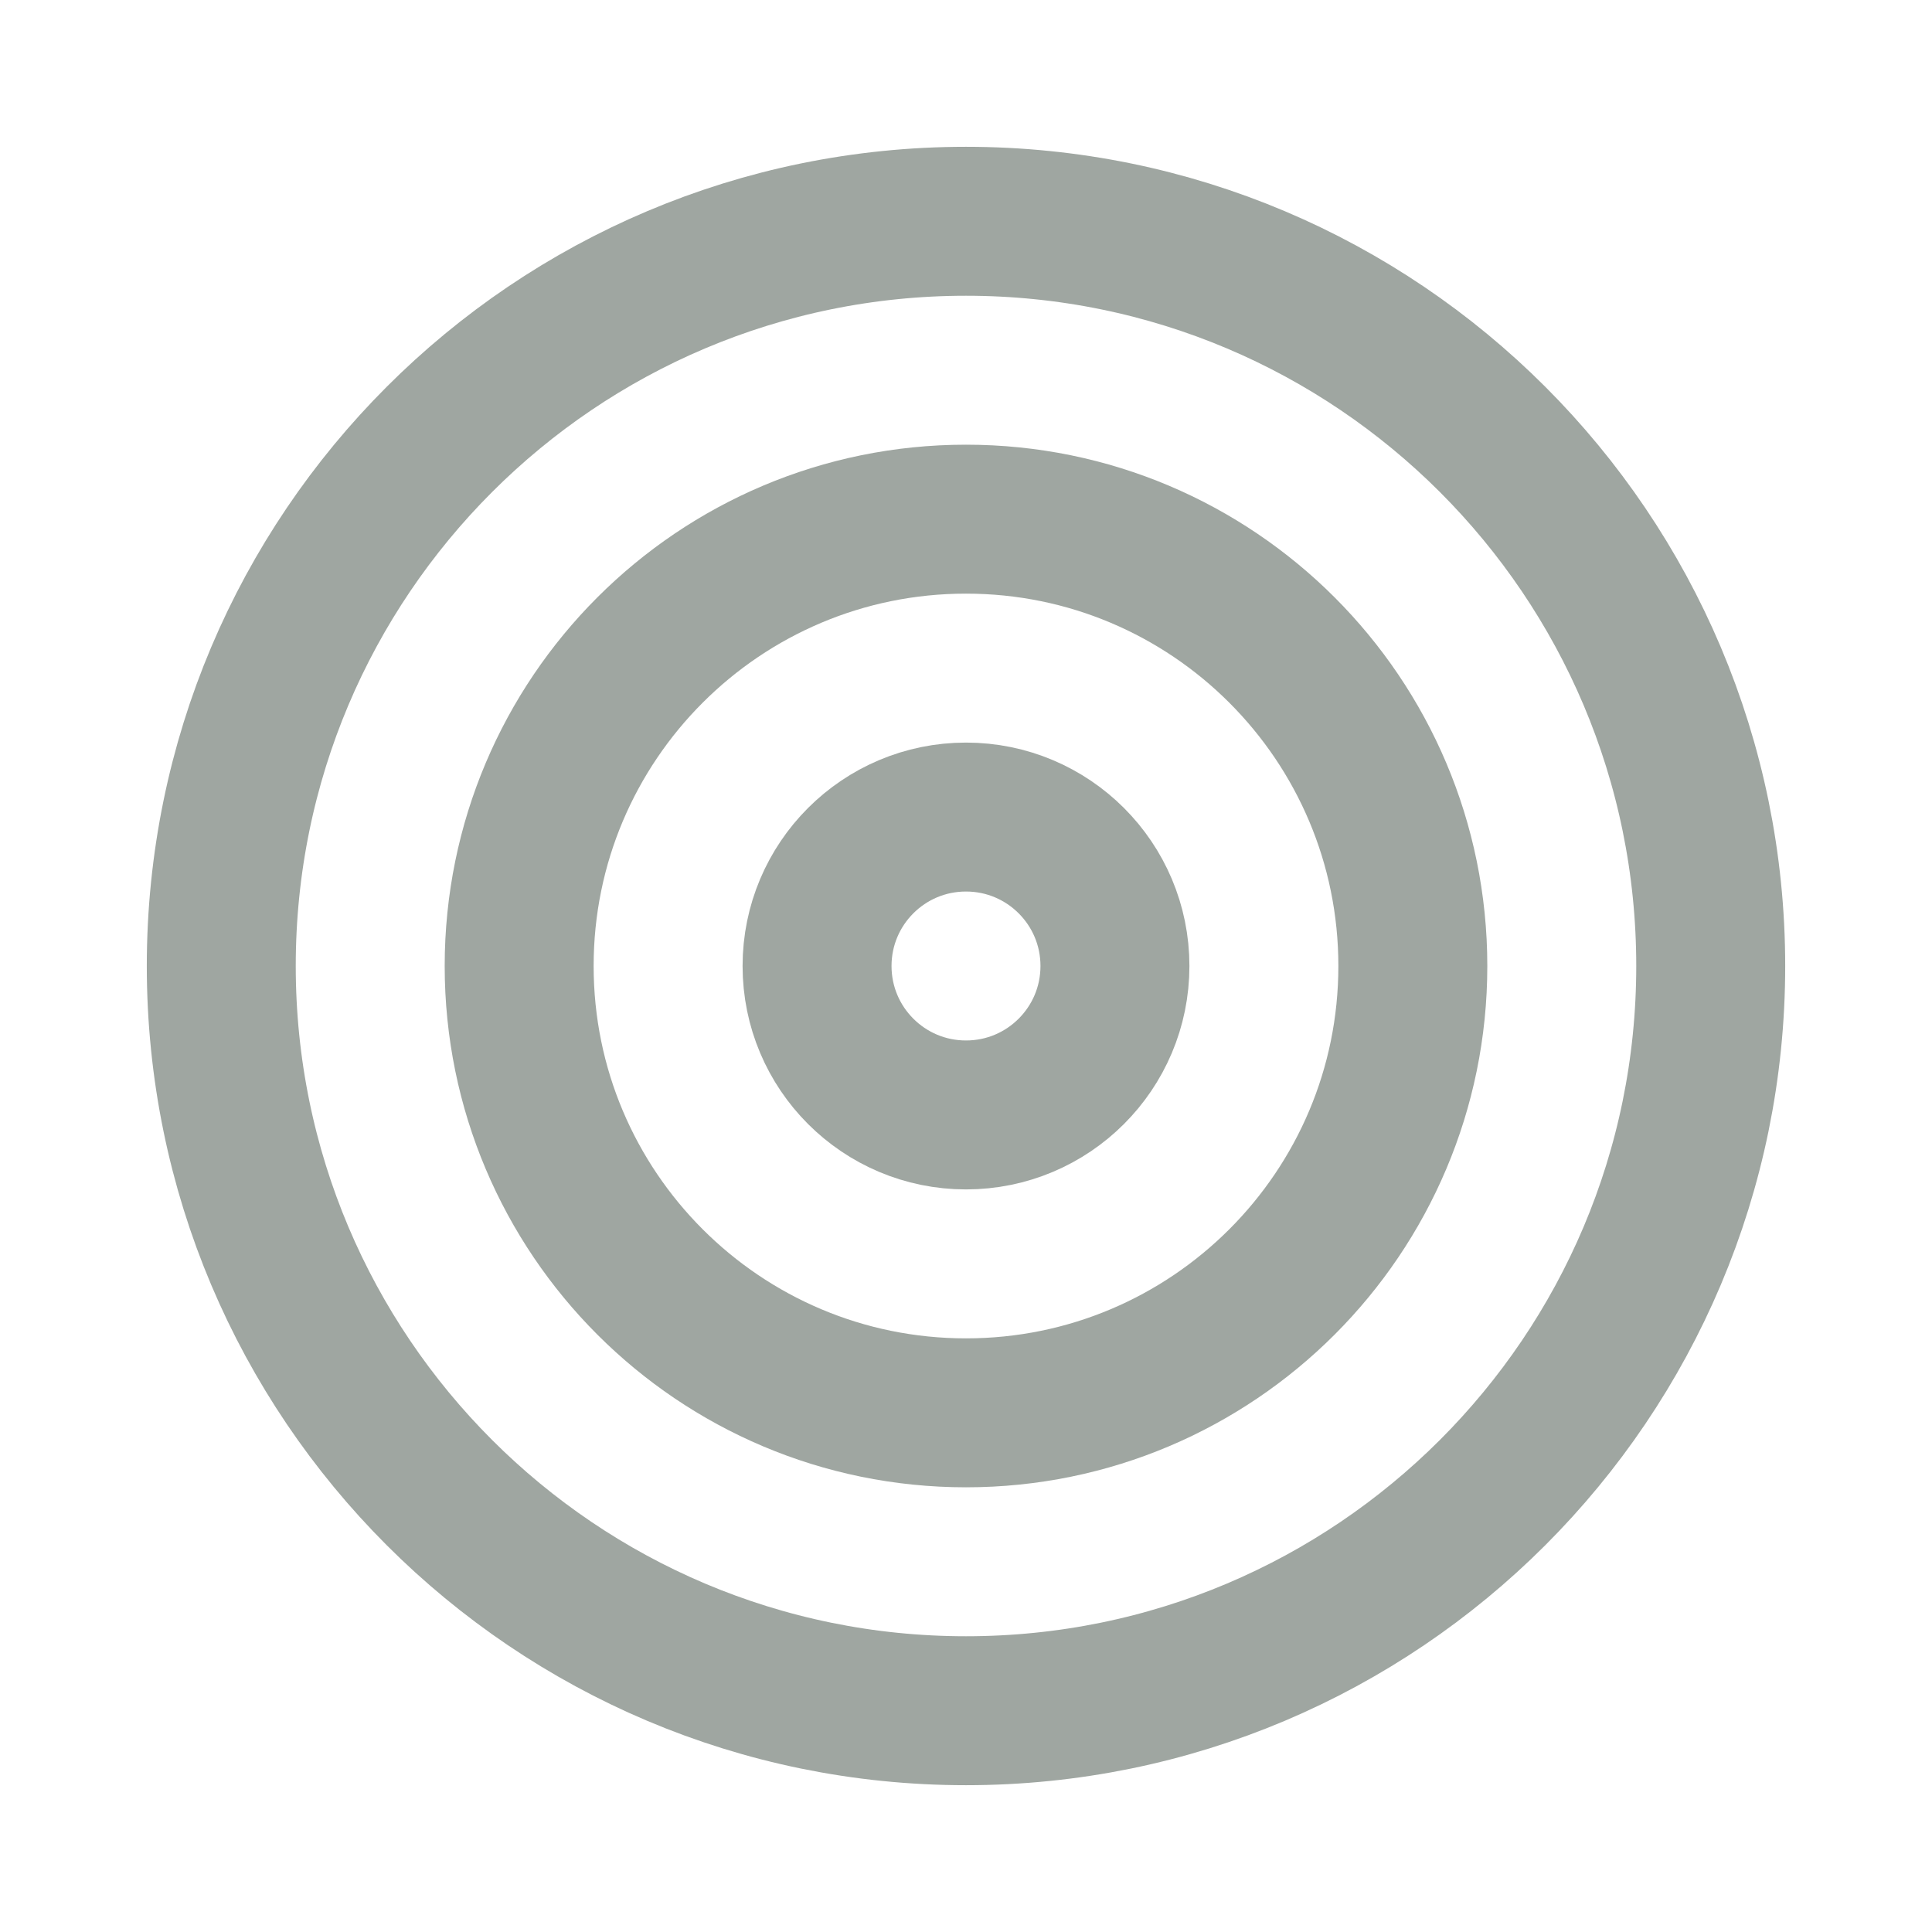
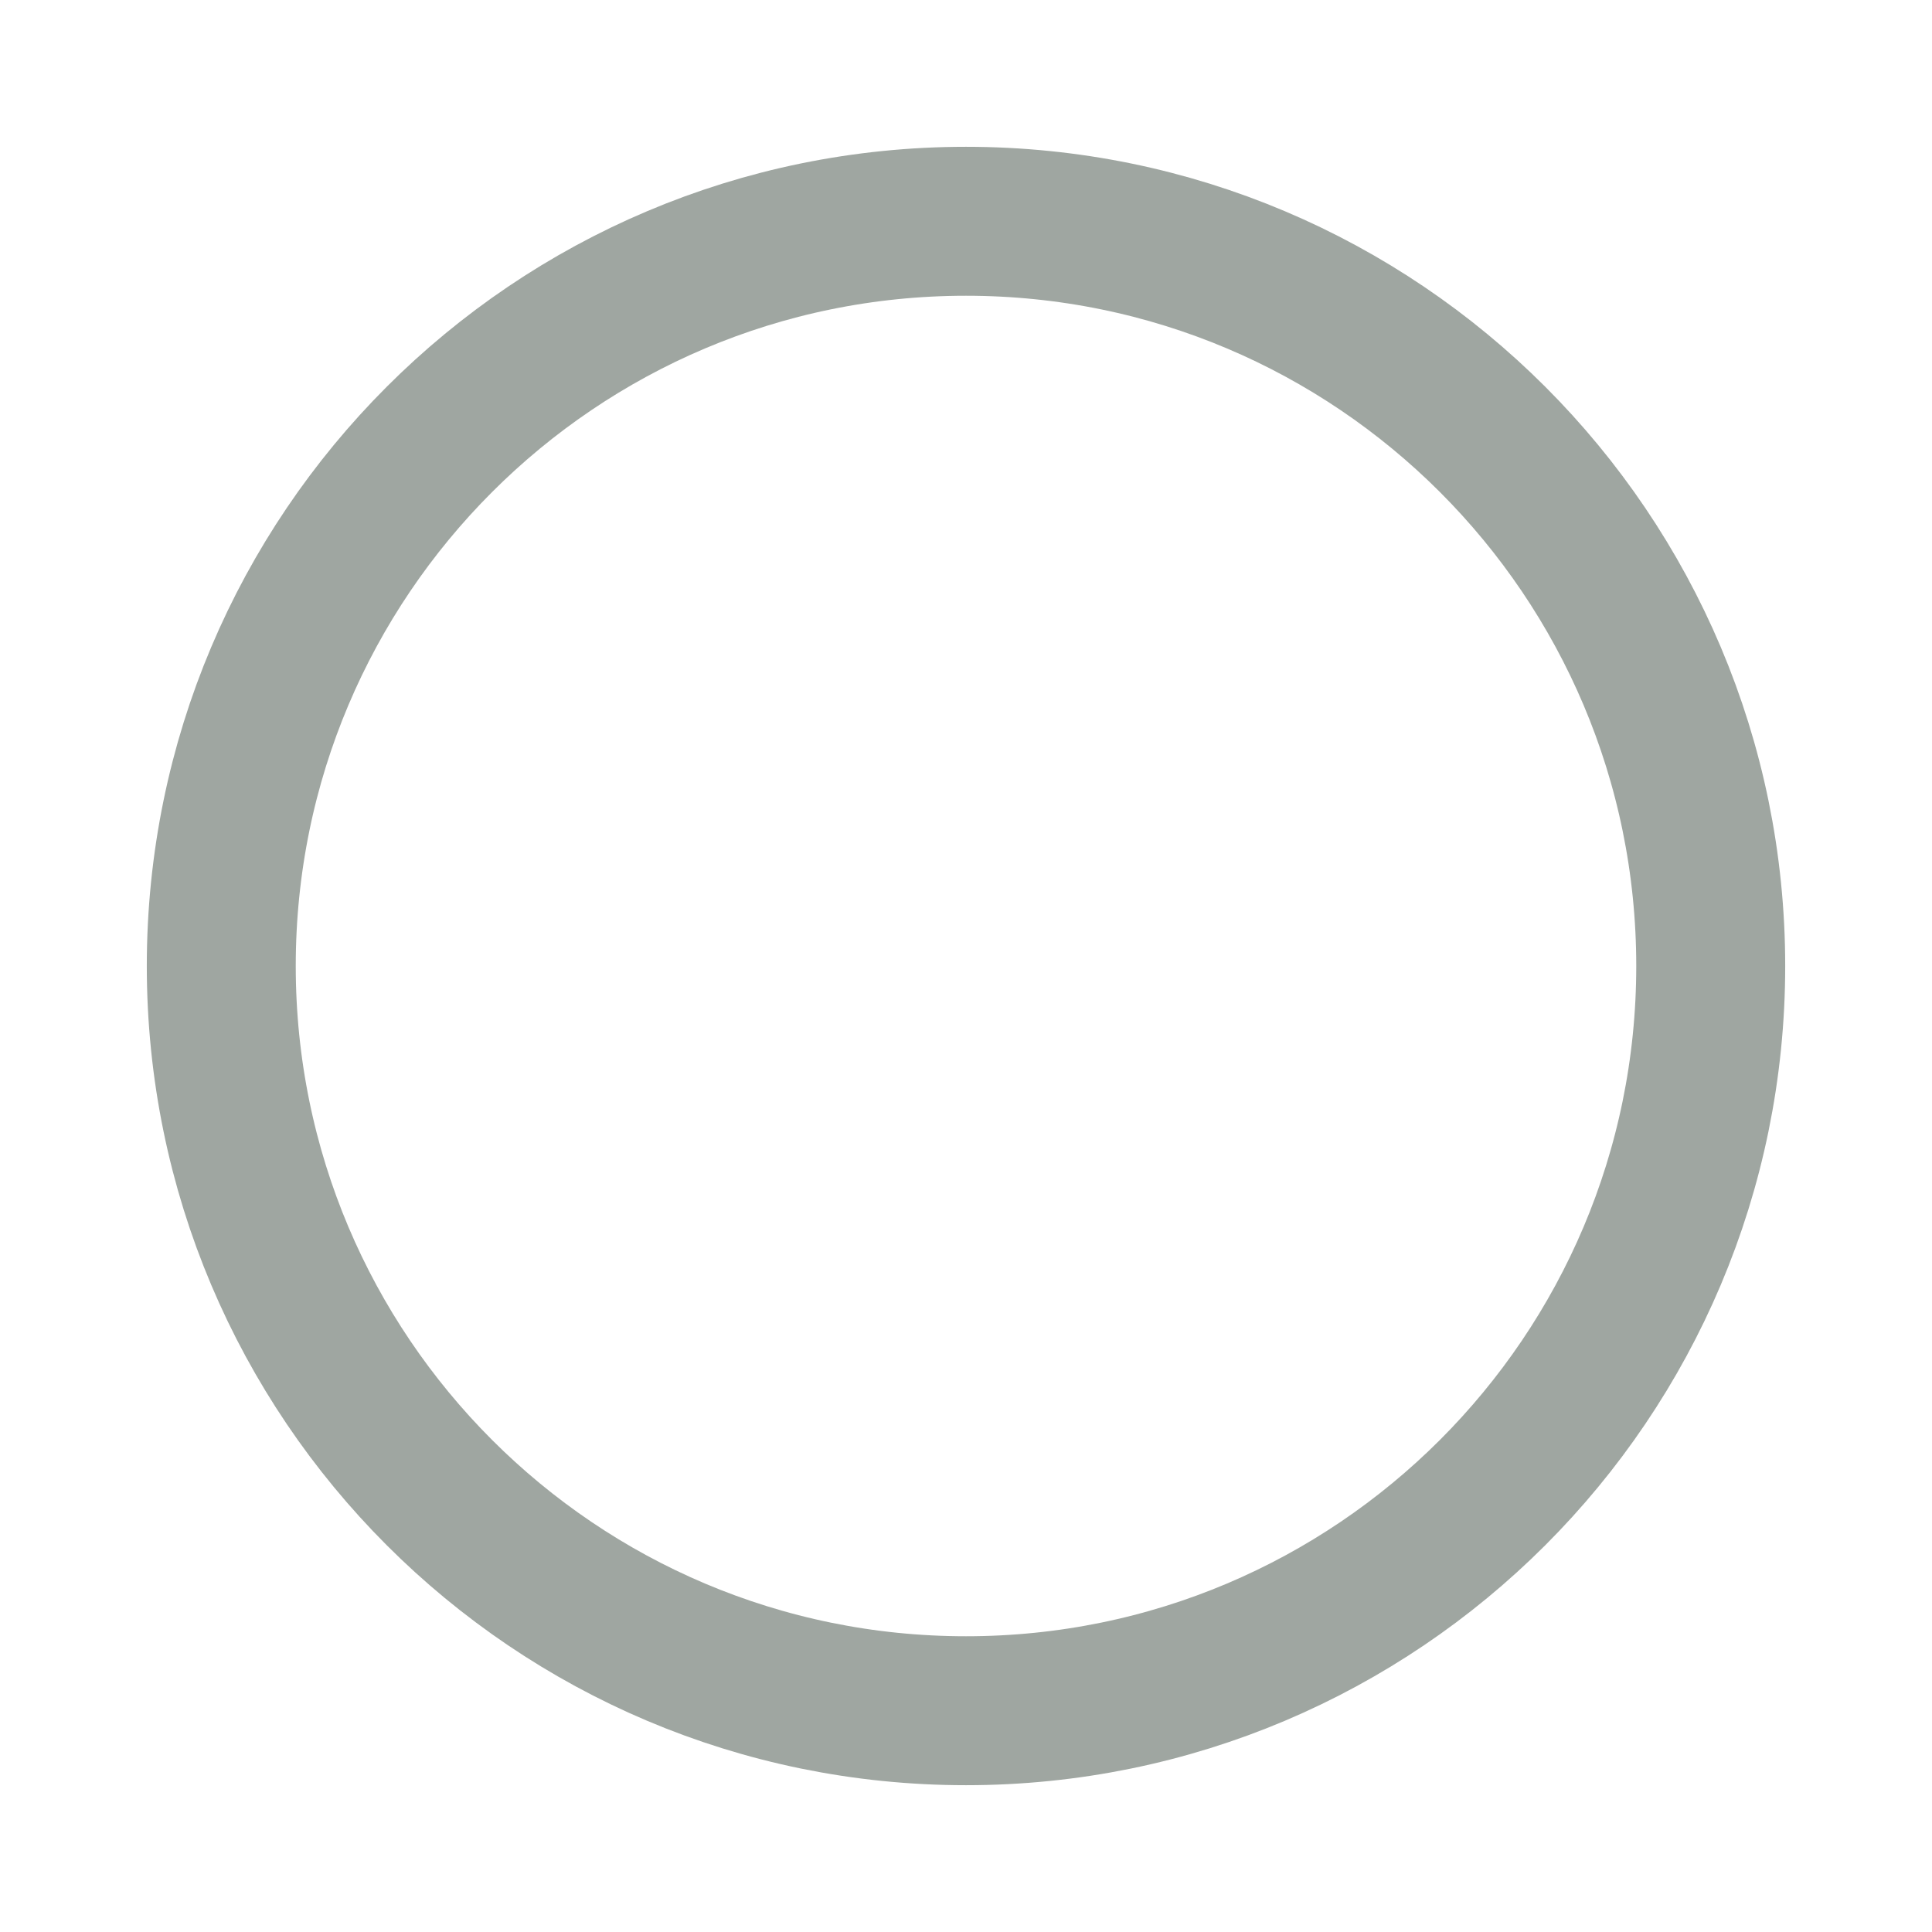
<svg xmlns="http://www.w3.org/2000/svg" width="32" height="32" viewBox="0 0 32 32" fill="none">
  <path d="M16 28.335C22.812 28.335 28.335 22.812 28.335 16C28.335 9.188 22.812 3.665 16 3.665C9.188 3.665 3.665 9.188 3.665 16C3.665 22.812 9.188 28.335 16 28.335Z" stroke="#9FA6A1" stroke-width="2.467" stroke-linecap="round" stroke-linejoin="round" />
-   <path d="M16 23.401C20.087 23.401 23.401 20.087 23.401 16C23.401 11.912 20.087 8.599 16 8.599C11.912 8.599 8.599 11.912 8.599 16C8.599 20.087 11.912 23.401 16 23.401Z" stroke="#9FA6A1" stroke-width="2.467" stroke-linecap="round" stroke-linejoin="round" />
-   <path d="M16 18.467C17.363 18.467 18.467 17.363 18.467 16C18.467 14.637 17.363 13.533 16 13.533C14.637 13.533 13.533 14.637 13.533 16C13.533 17.363 14.637 18.467 16 18.467Z" stroke="#9FA6A1" stroke-width="2.467" stroke-linecap="round" stroke-linejoin="round" />
</svg>